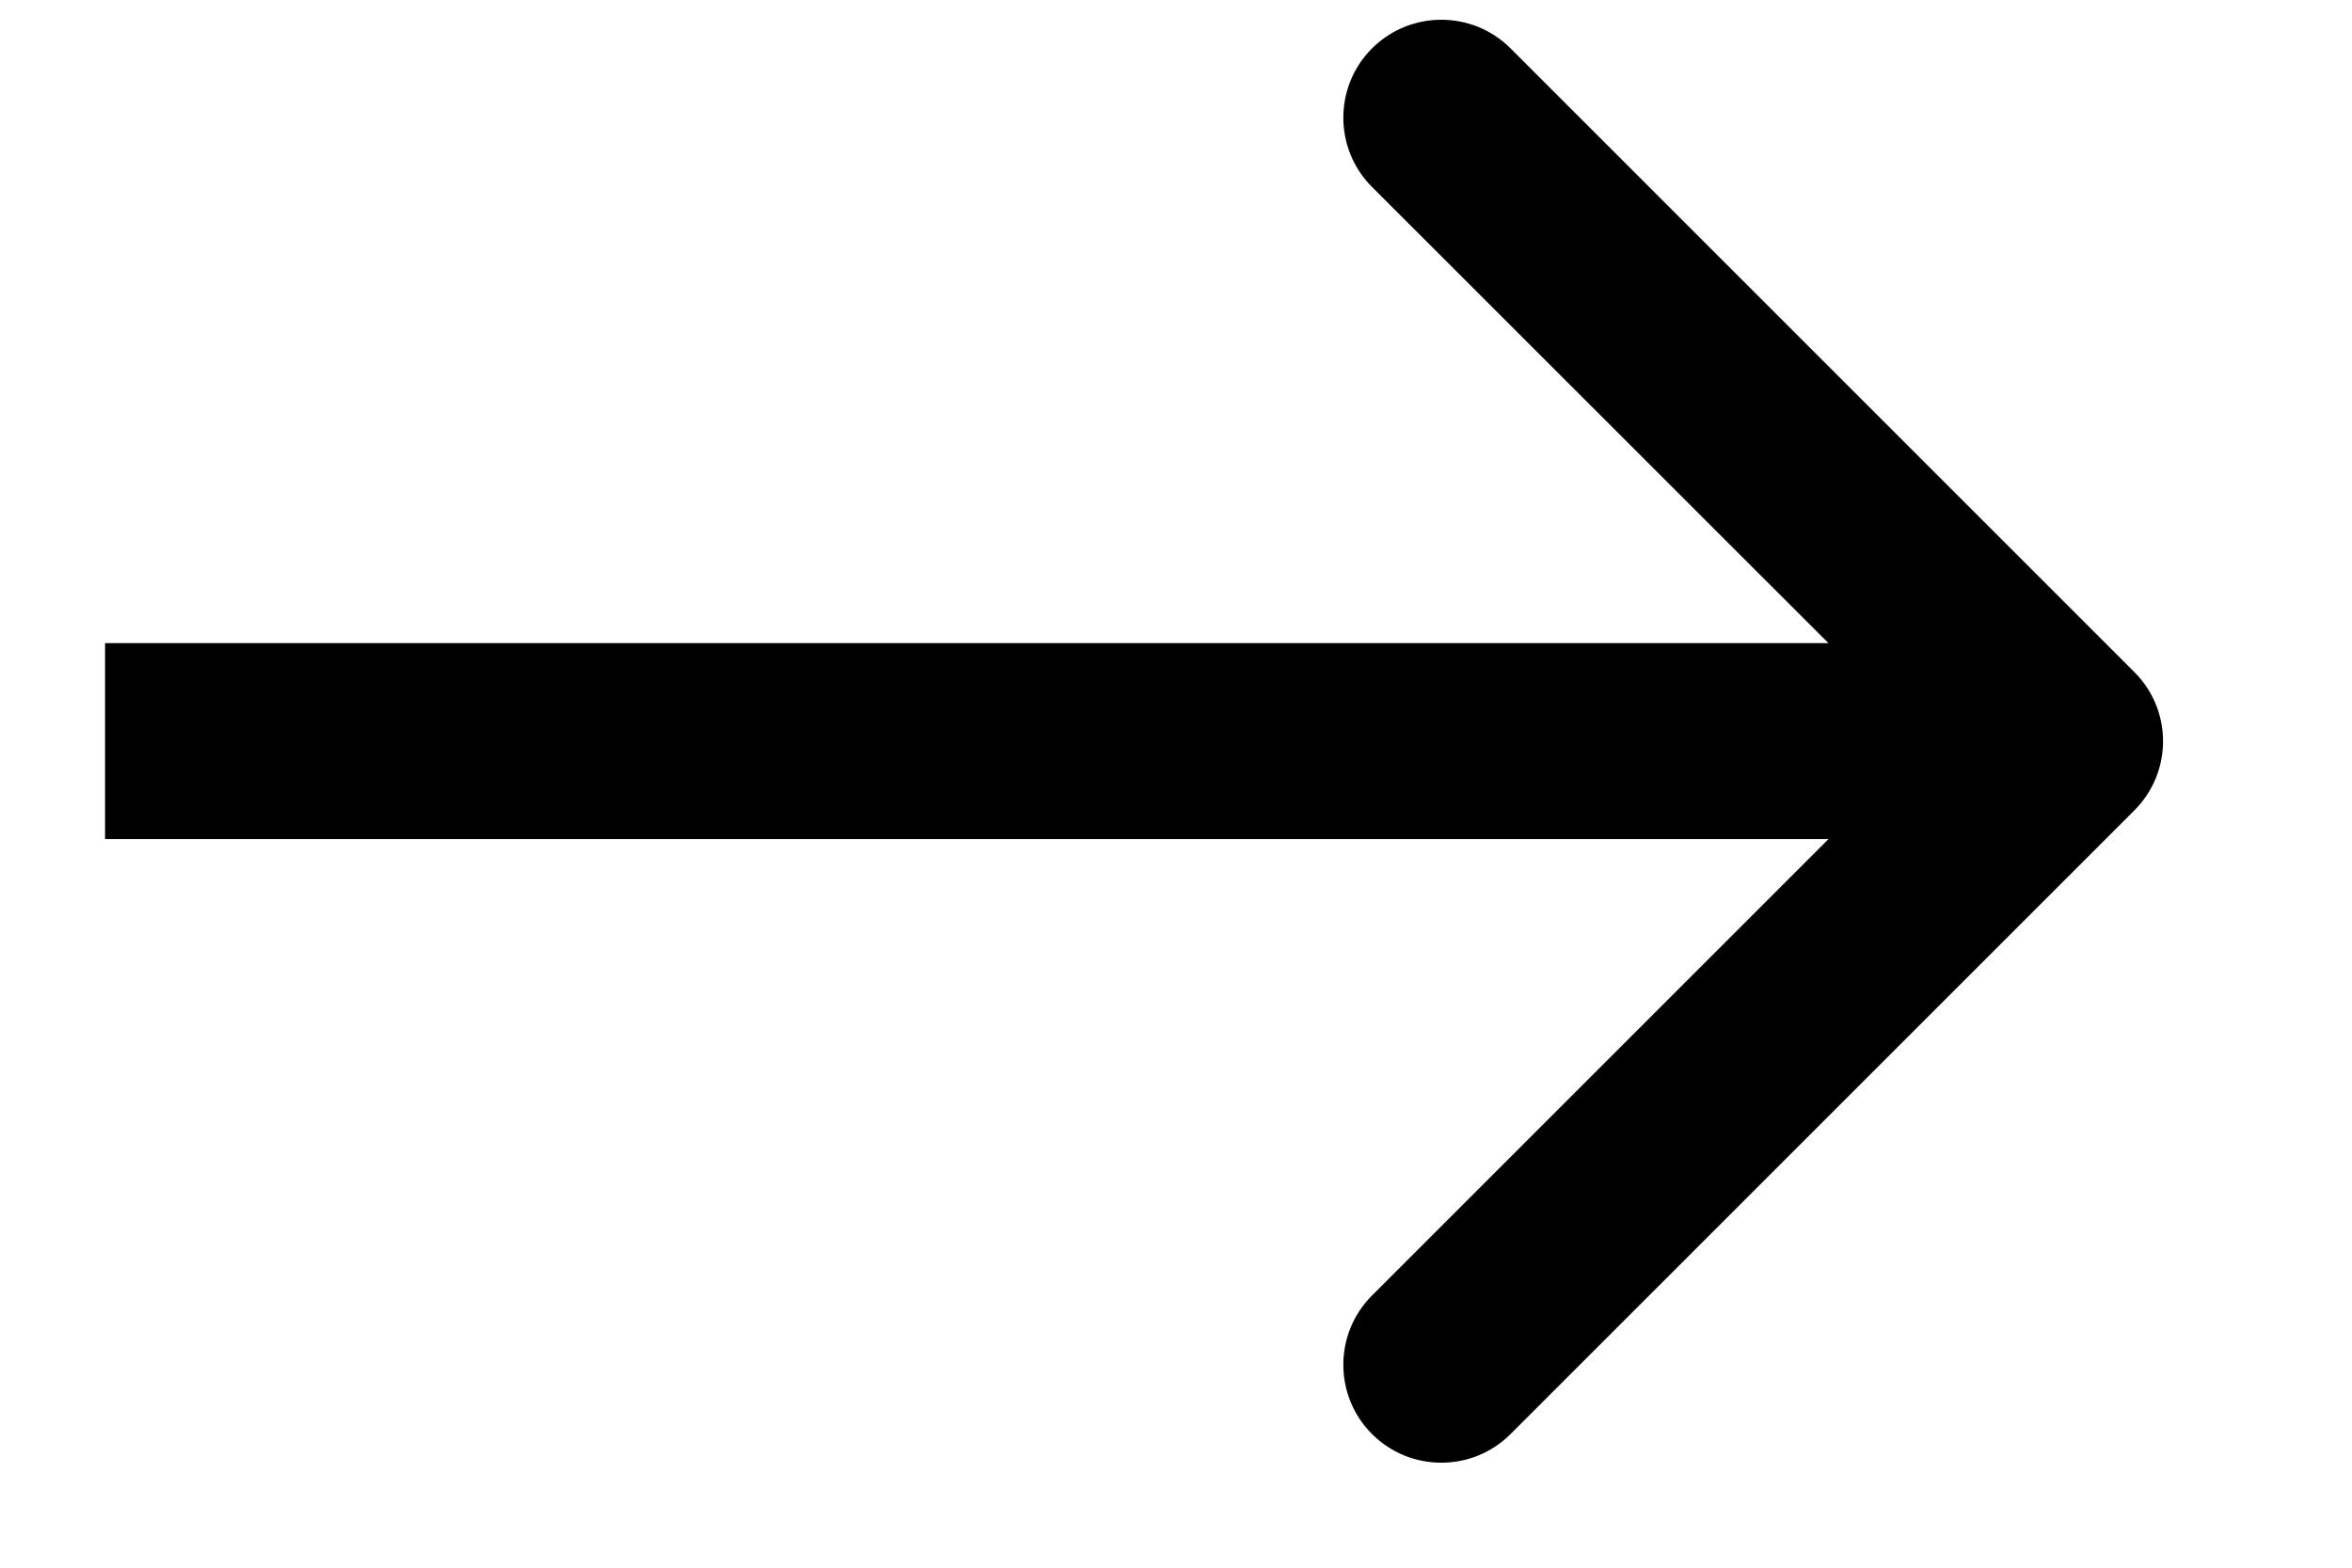
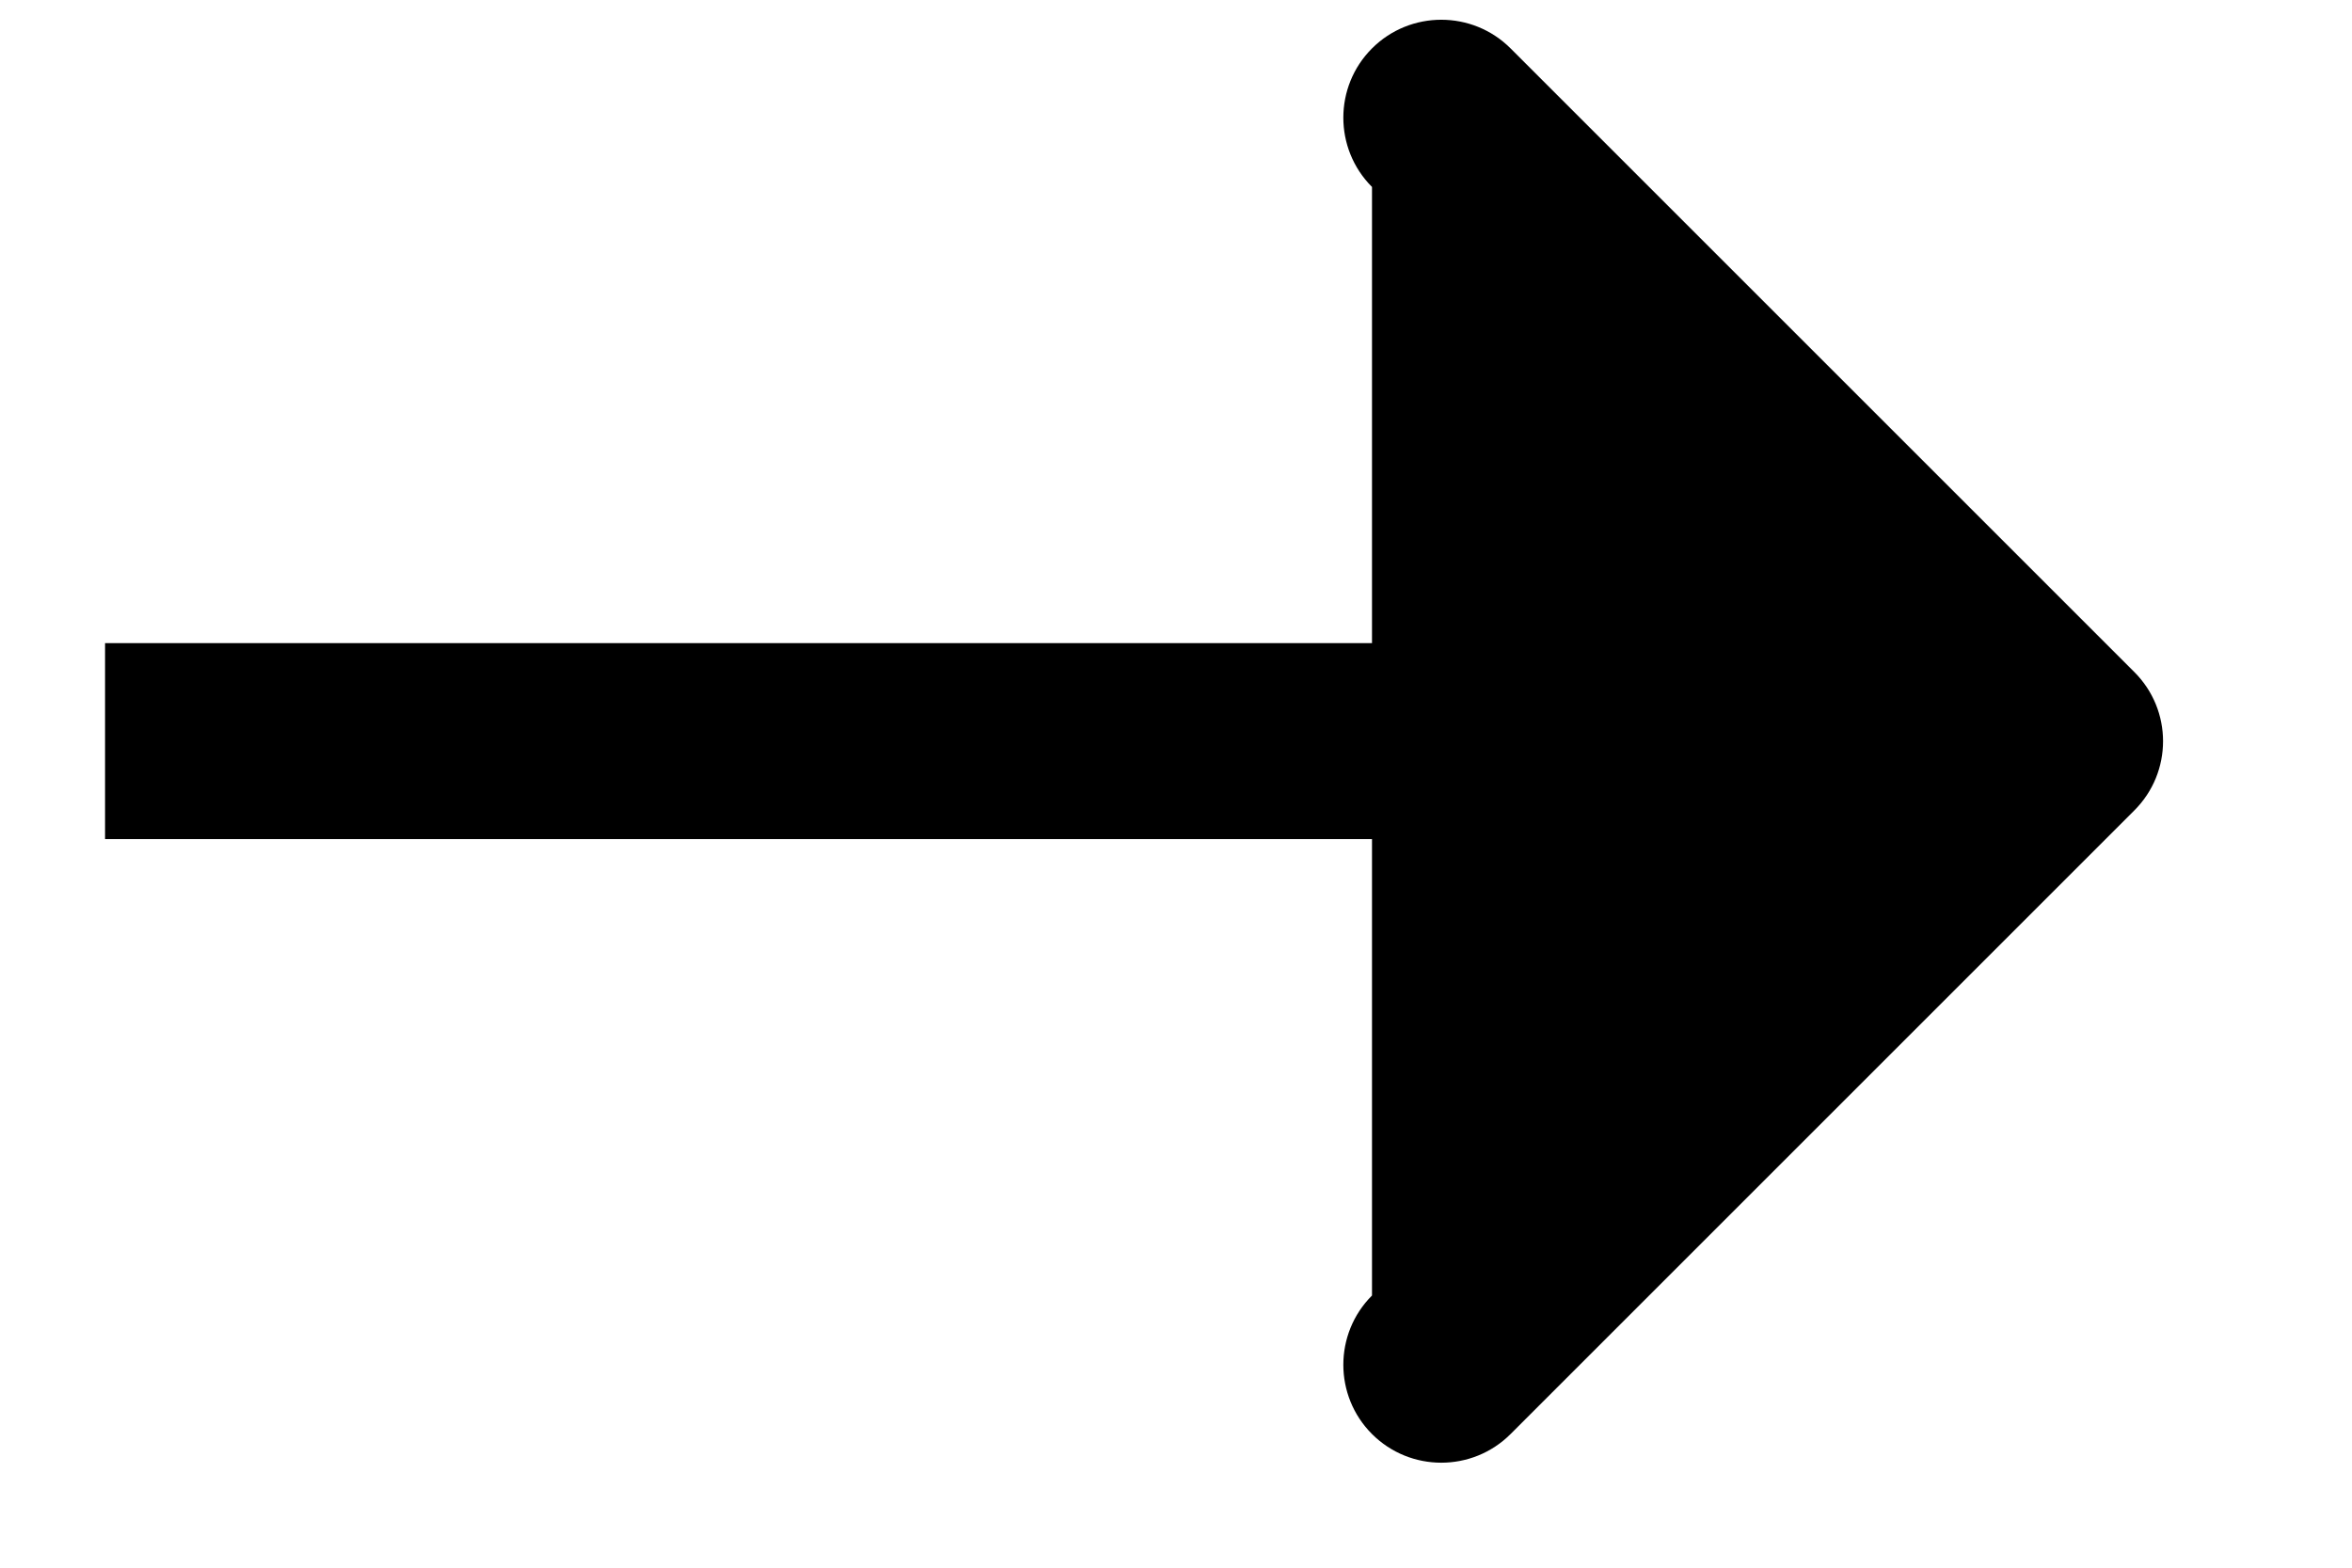
<svg xmlns="http://www.w3.org/2000/svg" width="12" height="8" viewBox="0 0 12 8" fill="none">
-   <path d="M10.889 4.136C11.085 3.941 11.085 3.624 10.889 3.429L7.707 0.247C7.512 0.052 7.195 0.052 7 0.247C6.805 0.442 6.805 0.759 7 0.954L9.829 3.782L7 6.611C6.805 6.806 6.805 7.123 7 7.318C7.195 7.513 7.512 7.513 7.707 7.318L10.889 4.136ZM0.536 4.282H10.536V3.282H0.536V4.282Z" fill="black" />
+   <path d="M10.889 4.136C11.085 3.941 11.085 3.624 10.889 3.429L7.707 0.247C7.512 0.052 7.195 0.052 7 0.247C6.805 0.442 6.805 0.759 7 0.954L7 6.611C6.805 6.806 6.805 7.123 7 7.318C7.195 7.513 7.512 7.513 7.707 7.318L10.889 4.136ZM0.536 4.282H10.536V3.282H0.536V4.282Z" fill="black" />
</svg>